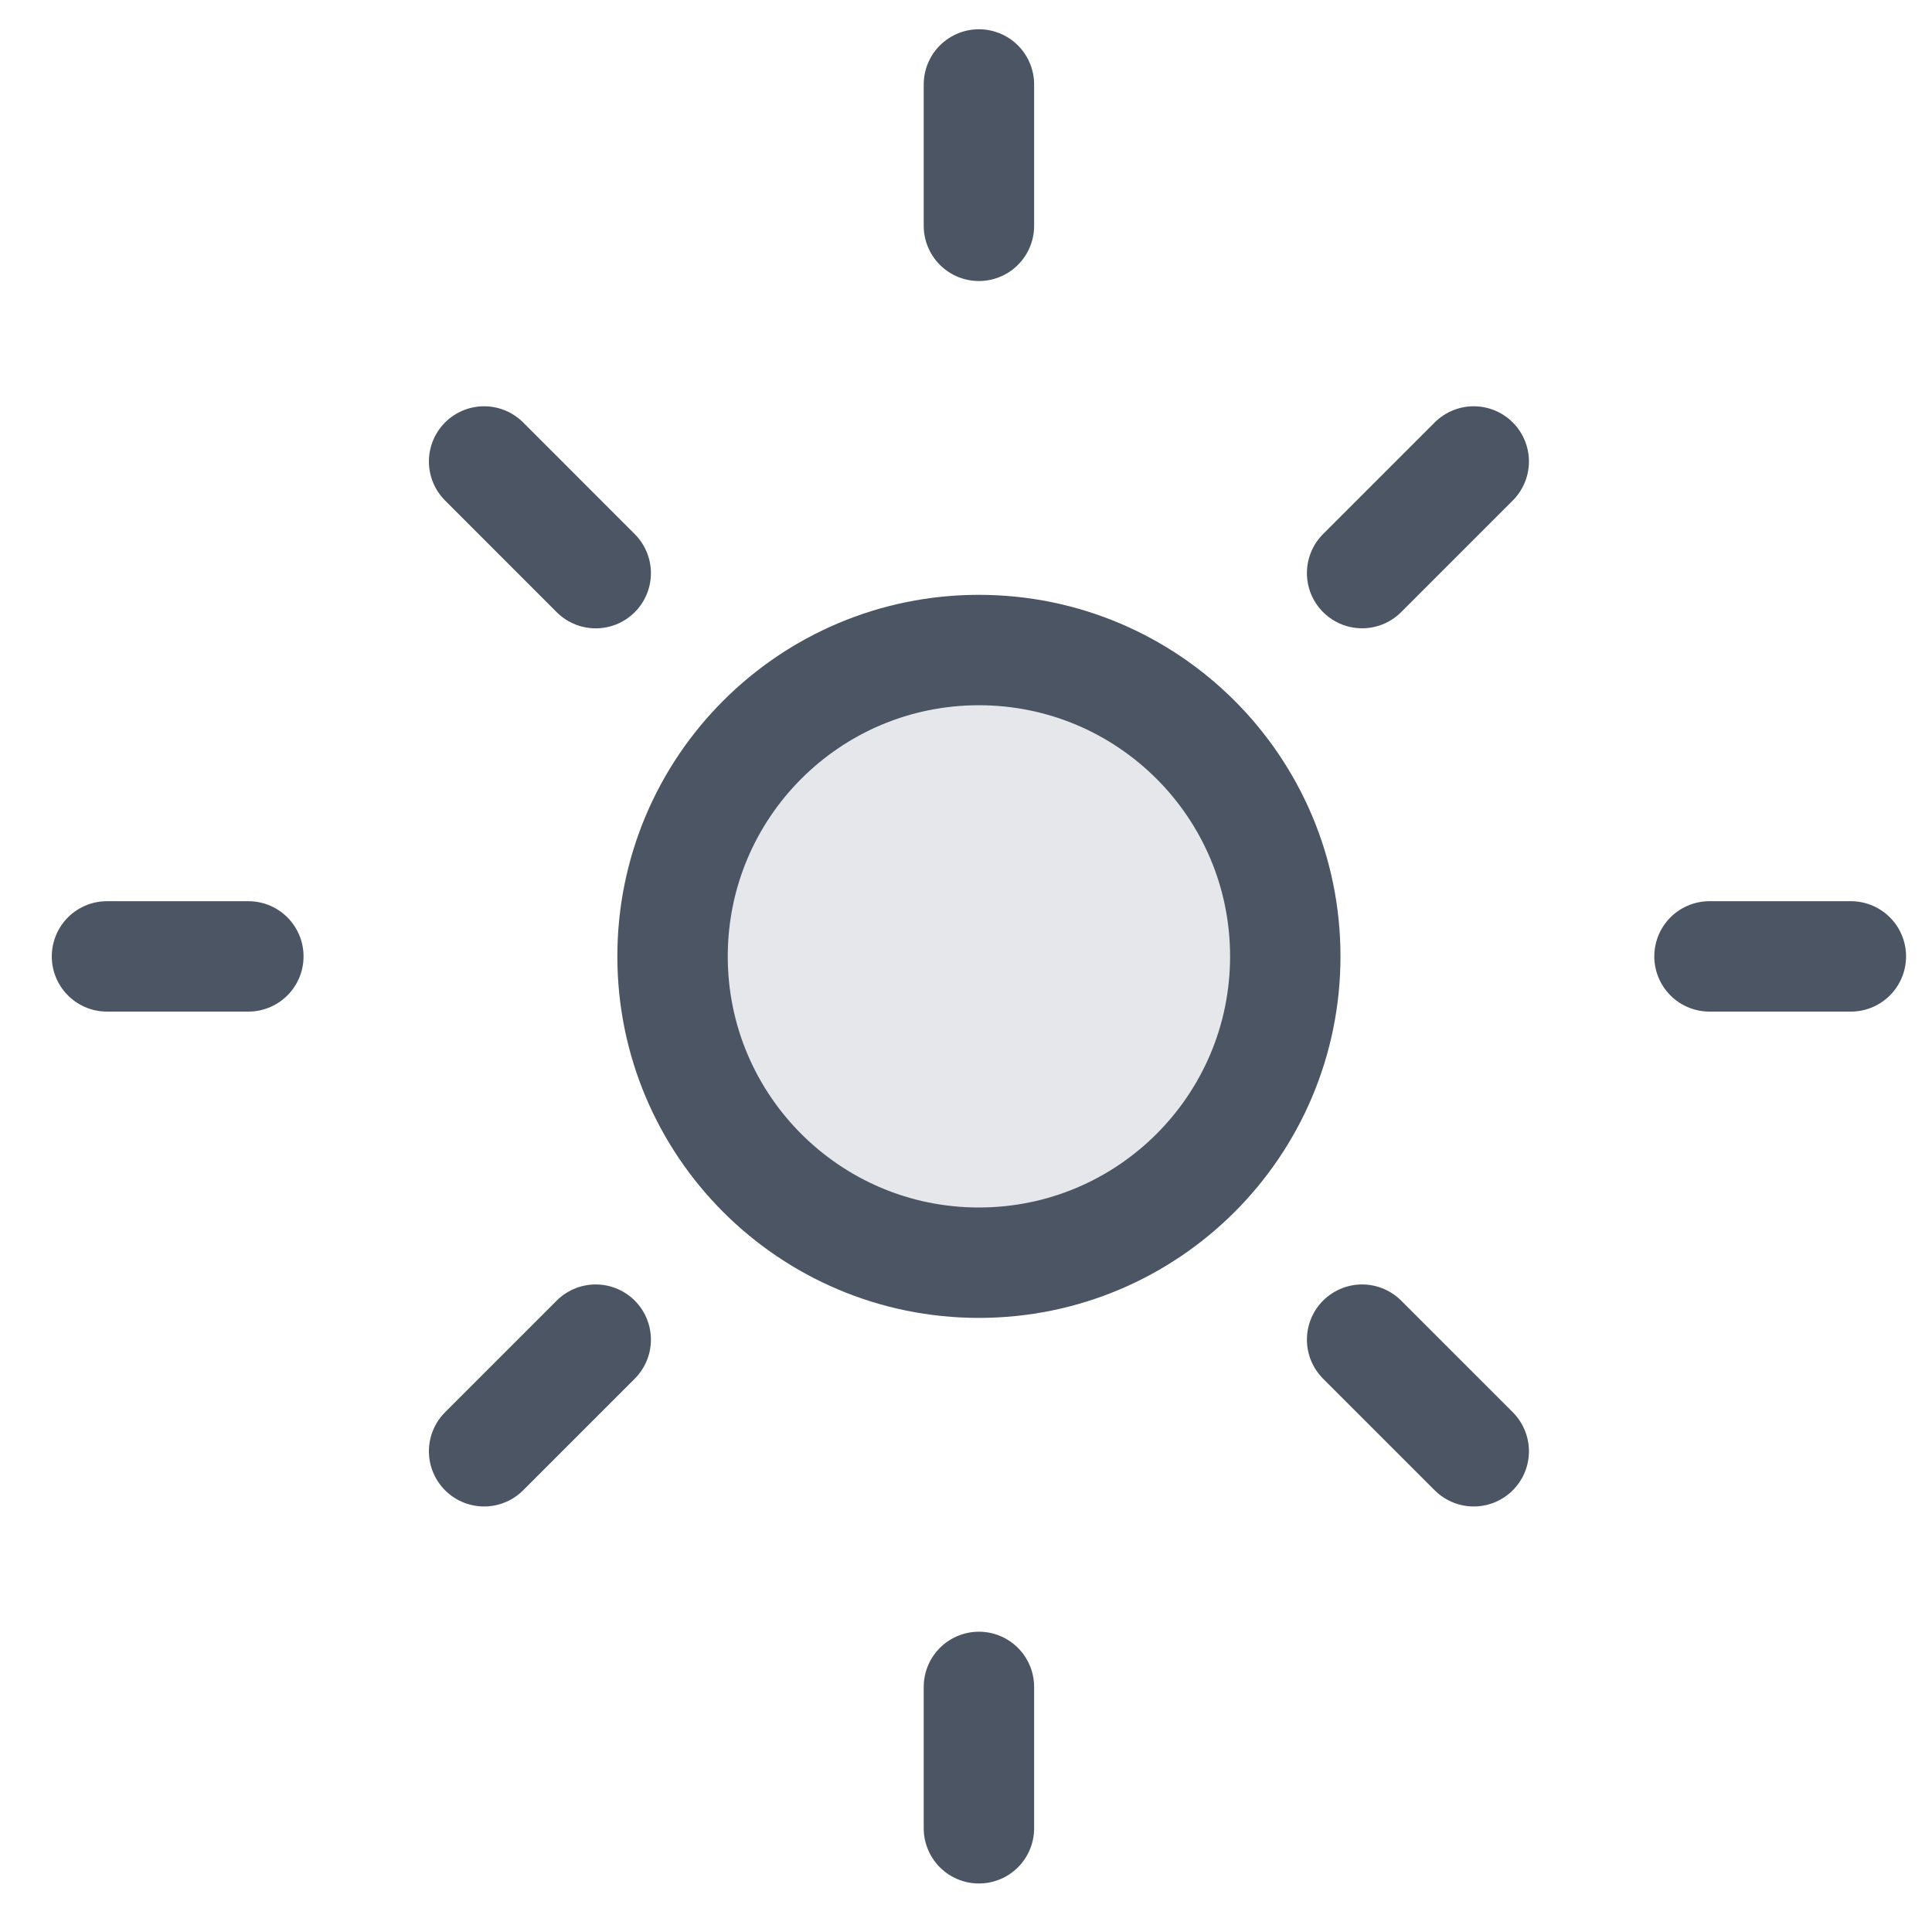
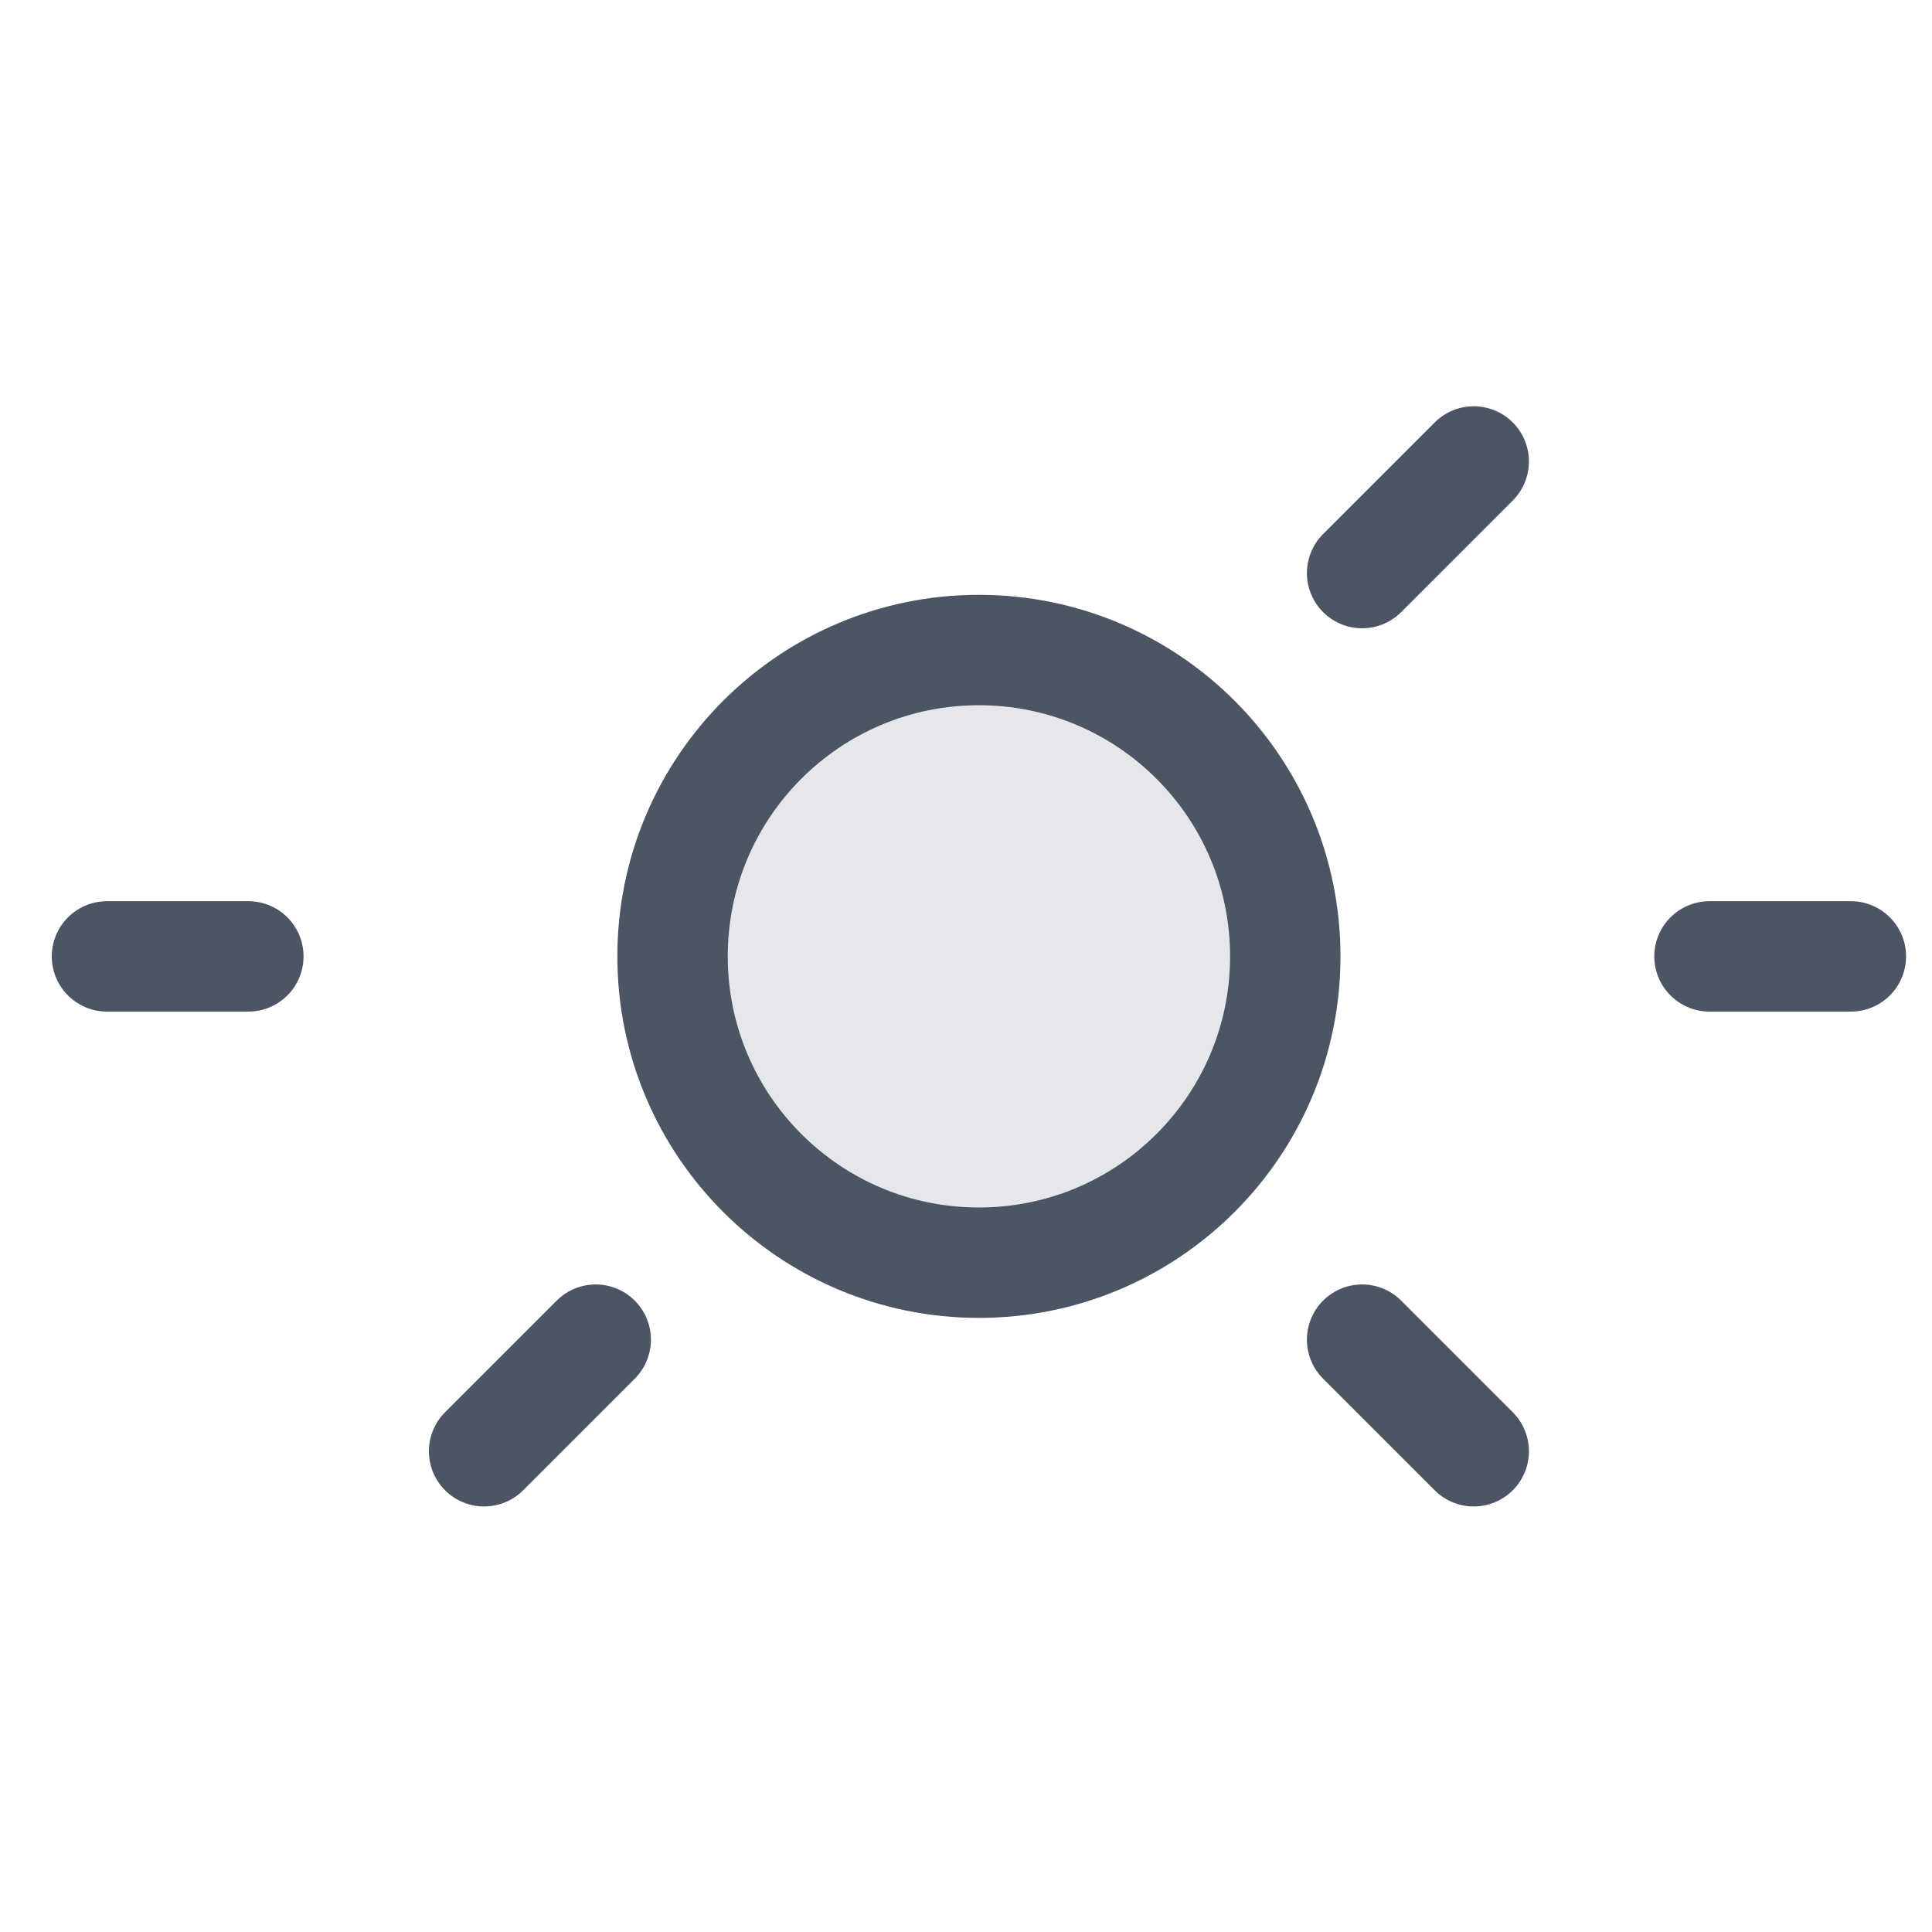
<svg xmlns="http://www.w3.org/2000/svg" width="35" height="35" viewBox="0 0 35 35" fill="none">
  <path d="M17.733 22.875C20.799 22.875 23.284 20.391 23.284 17.326C23.284 14.26 20.799 11.776 17.733 11.776C14.668 11.776 12.184 14.26 12.184 17.326C12.184 20.391 14.668 22.875 17.733 22.875Z" fill="#E5E7EB" stroke="#4B5563" stroke-width="2" stroke-linecap="round" stroke-linejoin="round" />
  <path d="M17.734 1.53V4.091V1.53Z" fill="#E5E7EB" />
-   <path d="M17.734 1.53V4.091" stroke="#4B5563" stroke-width="2" stroke-linecap="round" stroke-linejoin="round" />
-   <path d="M26.698 8.36L24.676 10.382L26.698 8.36Z" fill="#E5E7EB" />
+   <path d="M26.698 8.36L24.676 10.382Z" fill="#E5E7EB" />
  <path d="M26.698 8.36L24.676 10.382" stroke="#4B5563" stroke-width="2" stroke-linecap="round" stroke-linejoin="round" />
  <path d="M33.53 17.326H30.969H33.53Z" fill="#E5E7EB" />
  <path d="M33.53 17.326H30.969" stroke="#4B5563" stroke-width="2" stroke-linecap="round" stroke-linejoin="round" />
-   <path d="M26.698 26.291L24.676 24.269L26.698 26.291Z" fill="#E5E7EB" />
  <path d="M26.698 26.291L24.676 24.269" stroke="#4B5563" stroke-width="2" stroke-linecap="round" stroke-linejoin="round" />
  <path d="M17.734 30.56V33.121V30.56Z" fill="#E5E7EB" />
-   <path d="M17.734 30.56V33.121" stroke="#4B5563" stroke-width="2" stroke-linecap="round" stroke-linejoin="round" />
  <path d="M10.792 24.269L8.77 26.291L10.792 24.269Z" fill="#E5E7EB" />
  <path d="M10.792 24.269L8.77 26.291" stroke="#4B5563" stroke-width="2" stroke-linecap="round" stroke-linejoin="round" />
  <path d="M4.499 17.326H1.938H4.499Z" fill="#E5E7EB" />
  <path d="M4.499 17.326H1.938" stroke="#4B5563" stroke-width="2" stroke-linecap="round" stroke-linejoin="round" />
  <path d="M10.792 10.383L8.77 8.36L10.792 10.383Z" fill="#E5E7EB" />
-   <path d="M10.792 10.383L8.77 8.36" stroke="#4B5563" stroke-width="2" stroke-linecap="round" stroke-linejoin="round" />
</svg>